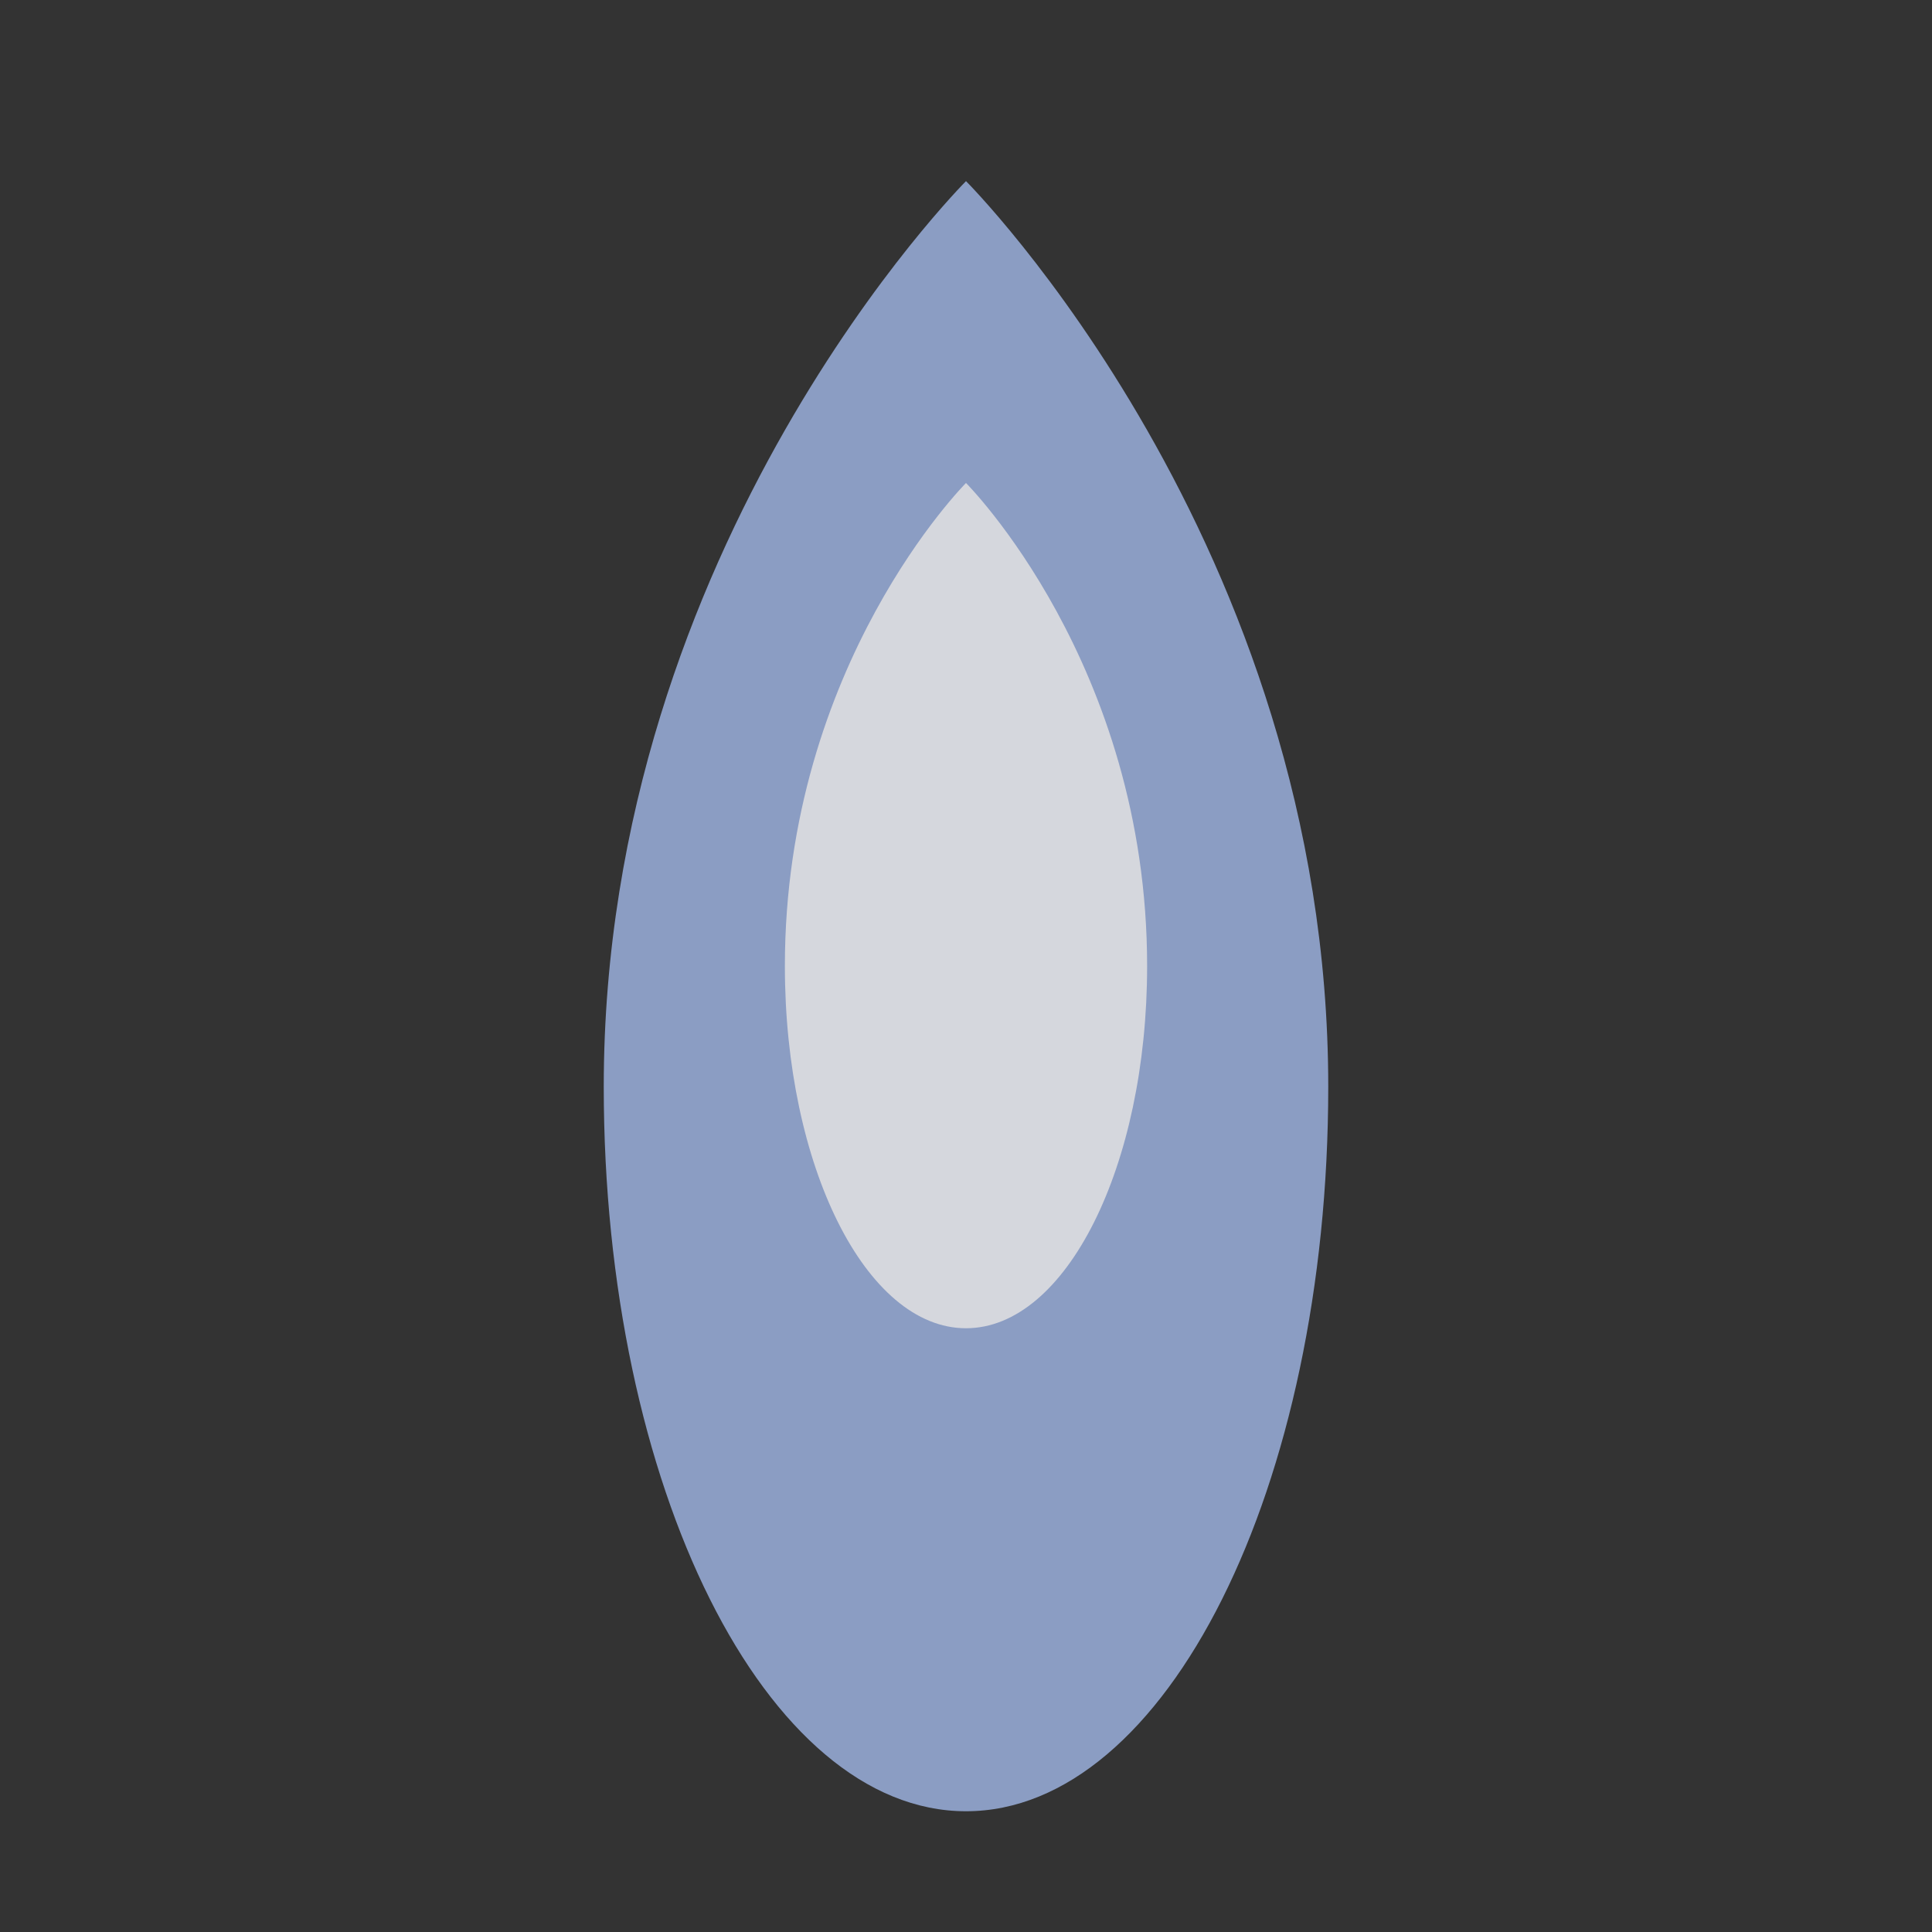
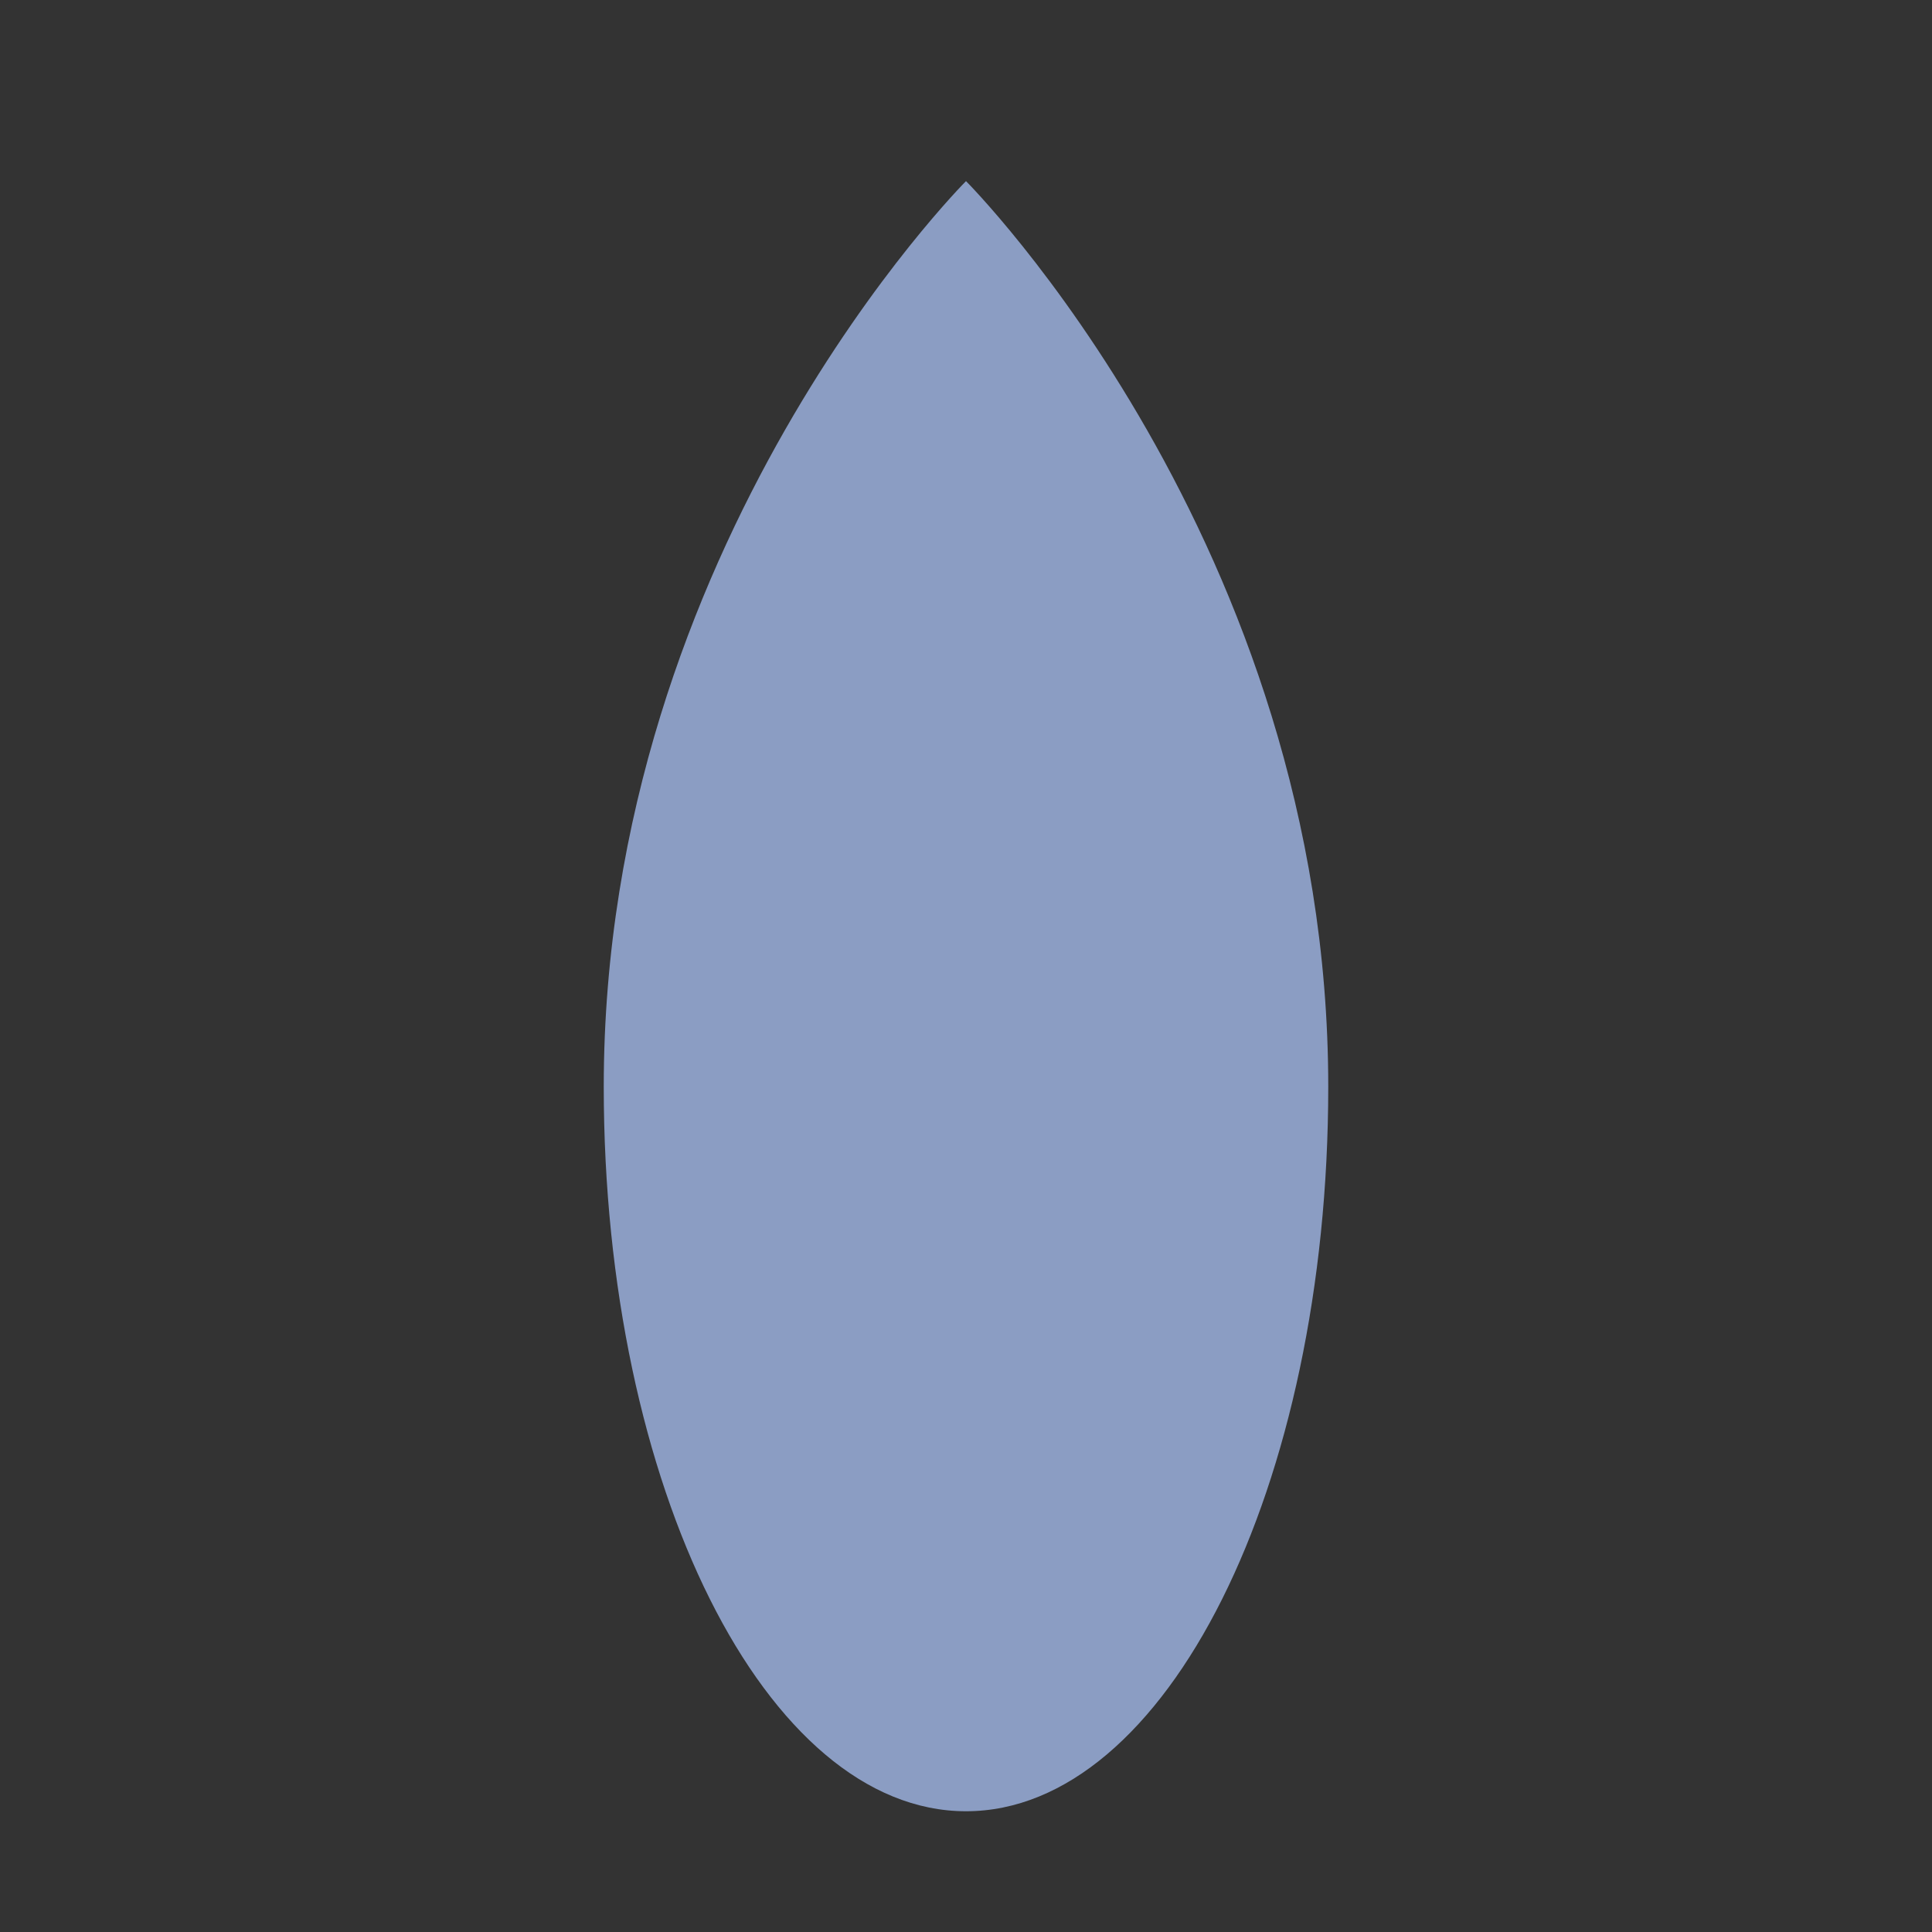
<svg xmlns="http://www.w3.org/2000/svg" width="32" height="32" viewBox="0 0 32 32" fill="none">
  <rect x="0" y="0" width="32" height="32" fill="#333333" stroke="none" />
  <path d="M16 3C16 3 10 9 10 18C10 24.627 12.686 30 16 30C19.314 30 22 24.627 22 18C22 9 16 3 16 3Z" fill="#8B9DC3" />
-   <path d="M16 8C16 8 13 11 13 16C13 19.314 14.343 22 16 22C17.657 22 19 19.314 19 16C19 11 16 8 16 8Z" fill="#F5F0E8" opacity="0.7" />
</svg>